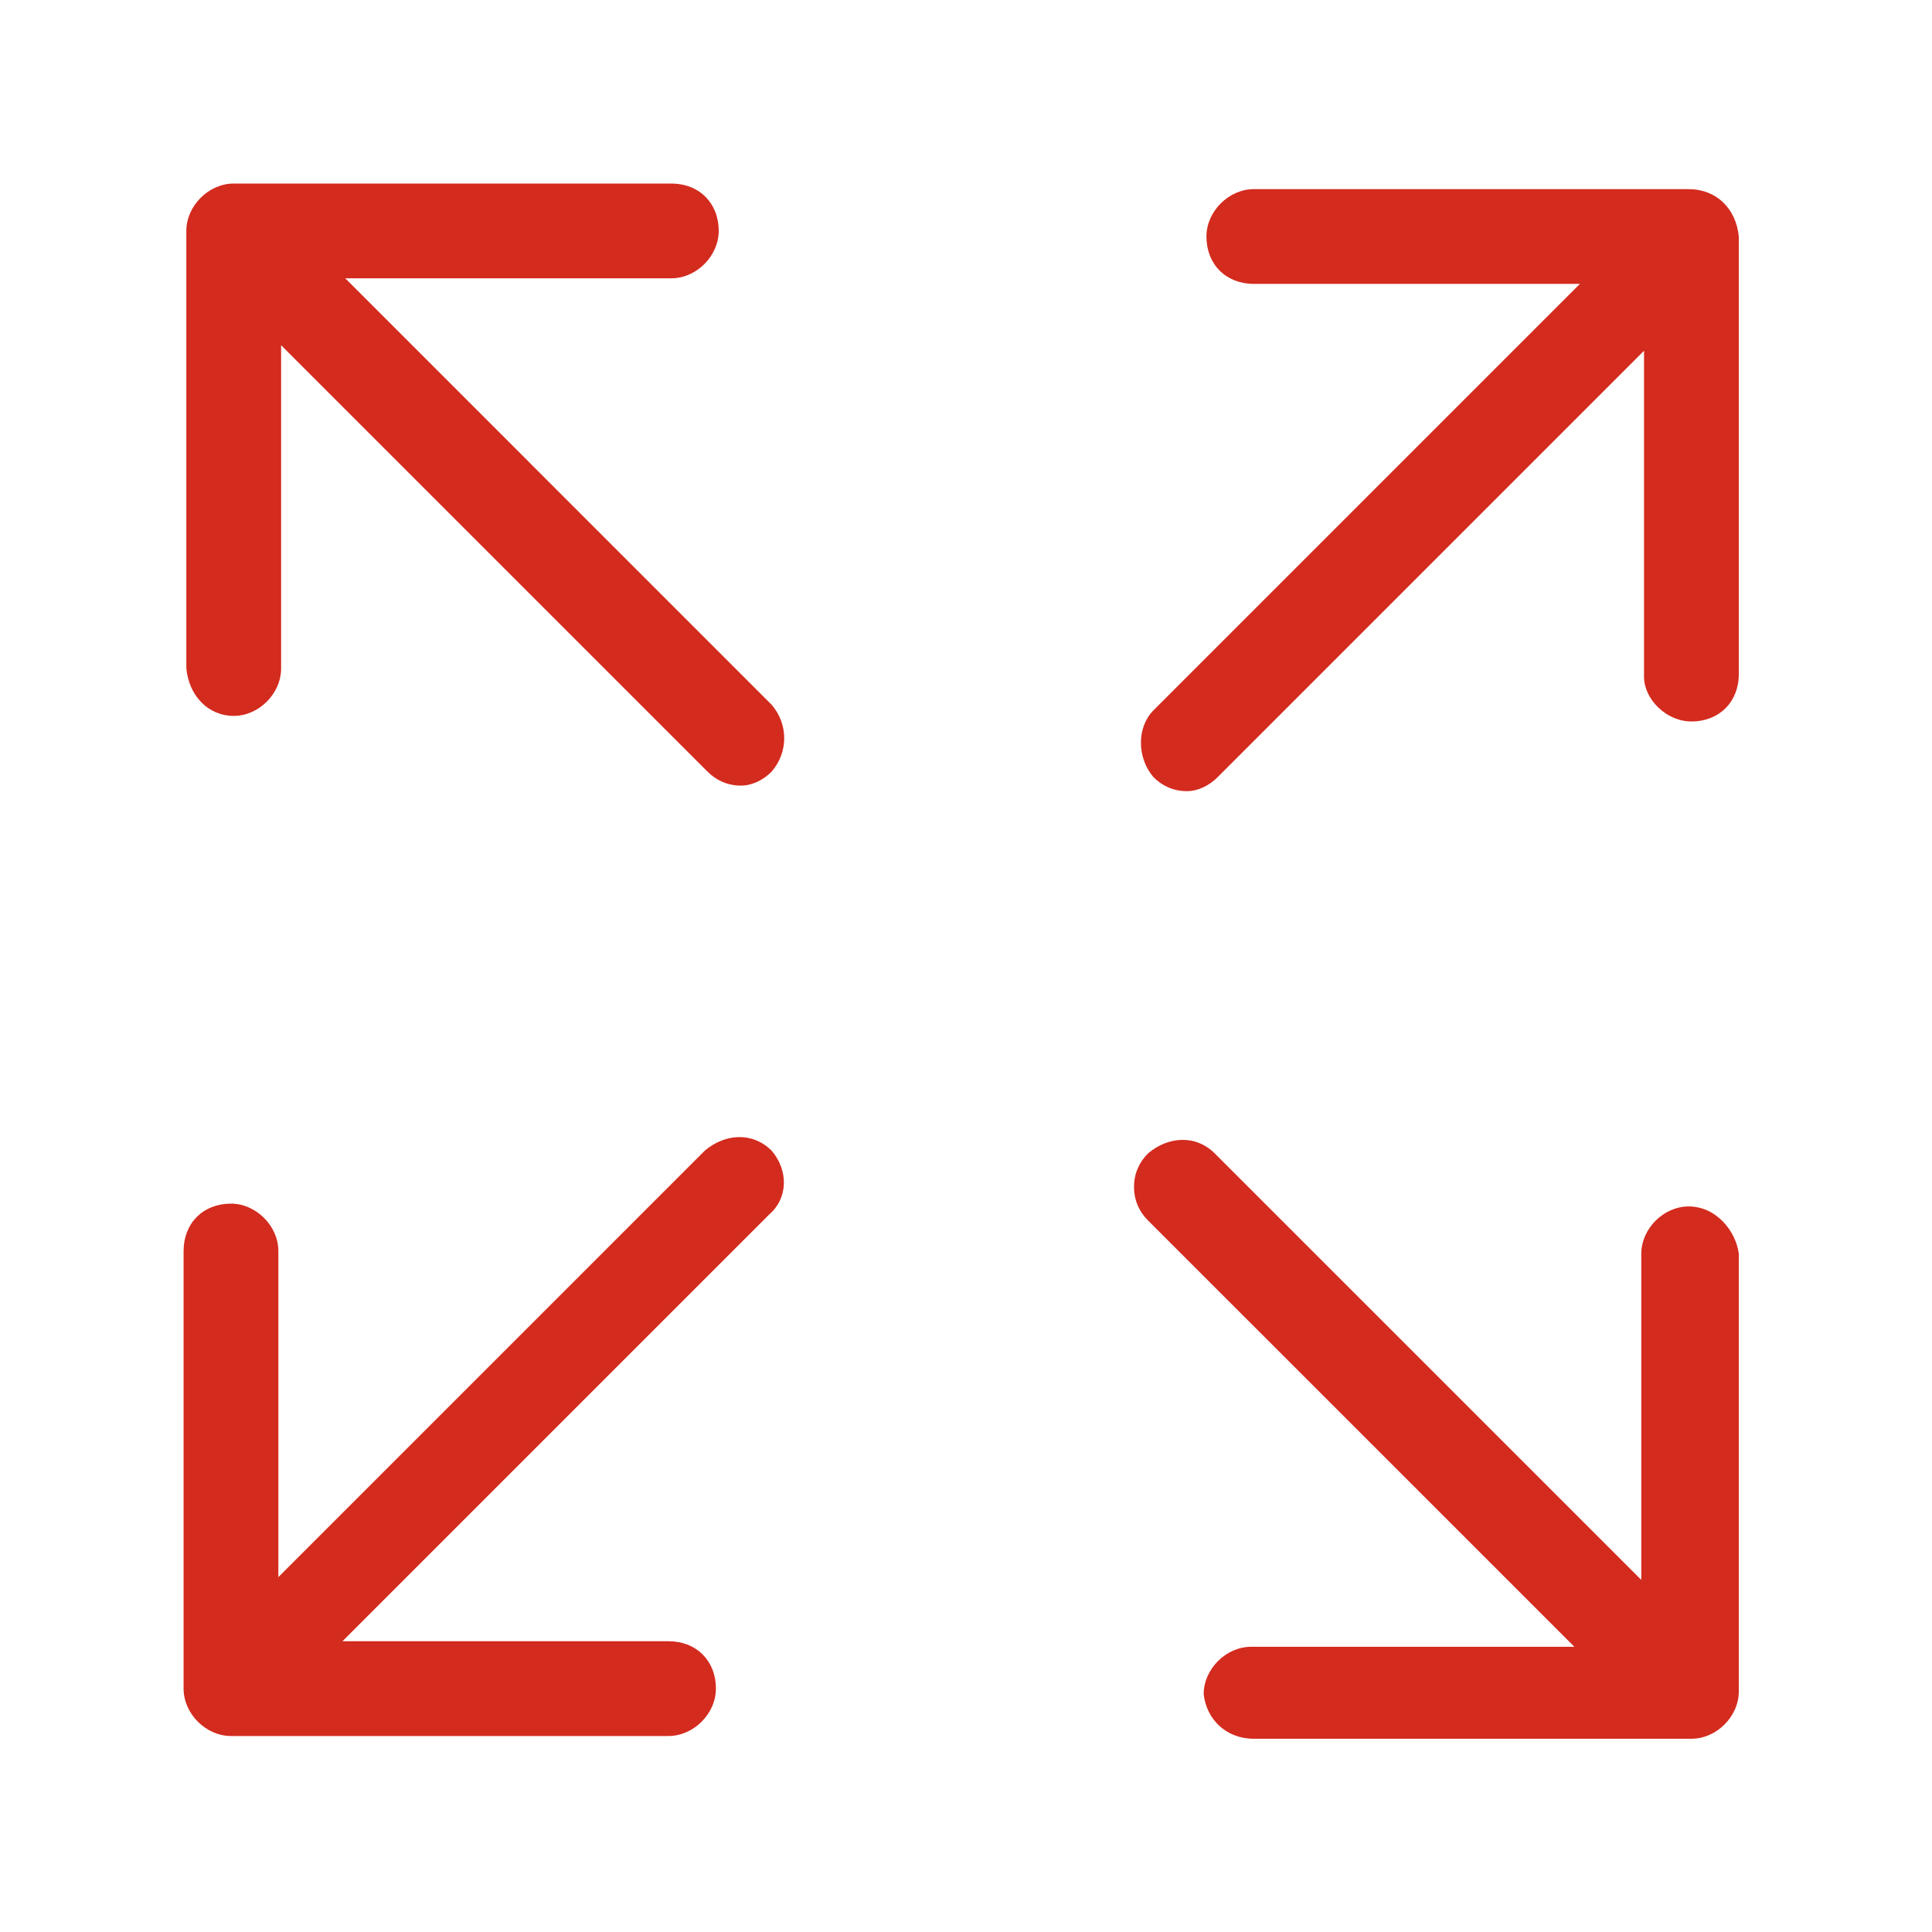
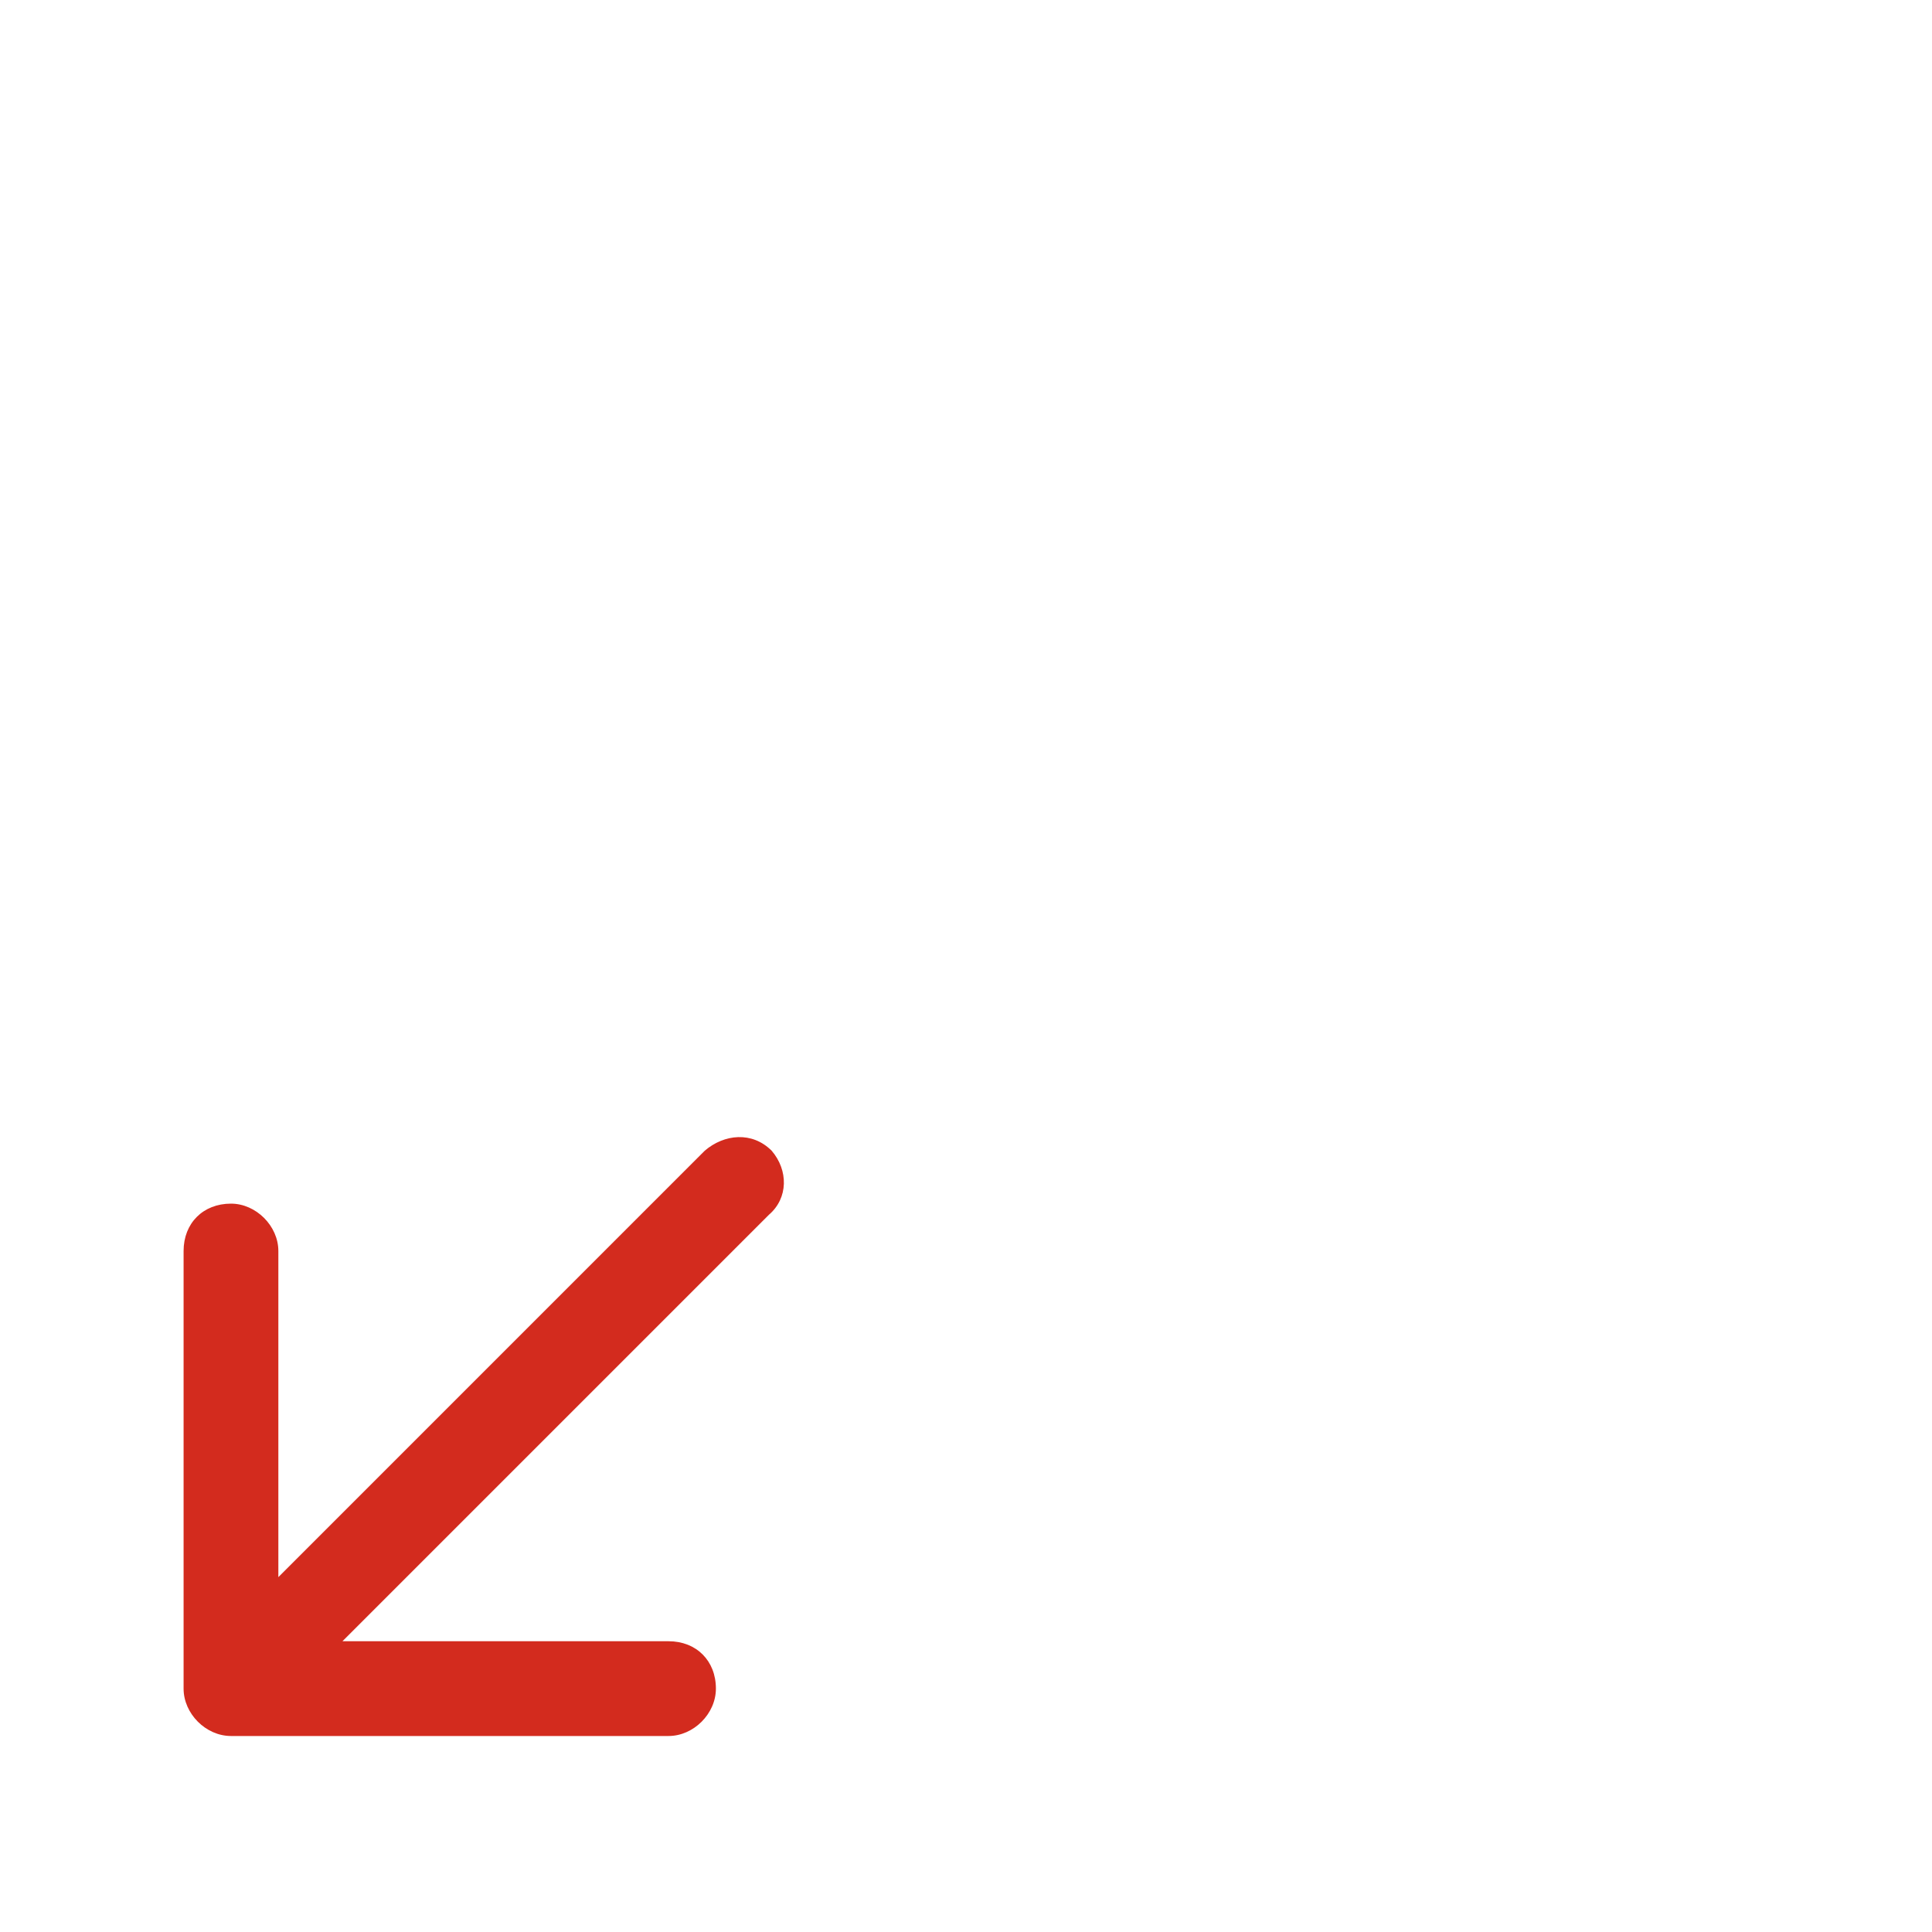
<svg xmlns="http://www.w3.org/2000/svg" width="40" height="40" viewBox="0 0 40 40" fill="none">
-   <path d="M35.019 14.937C35.596 14.937 36 14.533 36 13.956V4.896C35.942 4.319 35.538 3.916 34.961 3.916H25.959C25.44 3.916 24.978 4.377 24.978 4.896C24.978 5.474 25.382 5.877 25.959 5.877H32.711L32.653 5.935L23.882 14.706C23.535 15.053 23.535 15.687 23.882 16.091C24.055 16.264 24.286 16.38 24.574 16.38C24.805 16.38 25.036 16.264 25.209 16.091L34.038 7.262V14.014C34.038 14.476 34.499 14.937 35.019 14.937Z" fill="#D32B1E" />
-   <path d="M13.899 3.8H4.839C4.32 3.8 3.858 4.262 3.858 4.781V13.841C3.916 14.418 4.32 14.822 4.839 14.822C5.359 14.822 5.82 14.36 5.82 13.841V7.147L14.649 15.976C14.822 16.149 15.053 16.265 15.342 16.265C15.572 16.265 15.803 16.149 15.976 15.976C16.323 15.572 16.323 14.995 15.976 14.591L7.148 5.762H13.899C14.418 5.762 14.88 5.301 14.88 4.781C14.88 4.204 14.476 3.8 13.899 3.8Z" fill="#D32B1E" />
  <path d="M15.976 23.824C15.572 23.42 14.995 23.478 14.591 23.824L5.763 32.653V25.901C5.763 25.382 5.301 24.92 4.782 24.92C4.205 24.92 3.801 25.324 3.801 25.901V34.961C3.801 35.48 4.262 35.942 4.782 35.942H13.841C14.361 35.942 14.822 35.48 14.822 34.961C14.822 34.384 14.418 33.98 13.841 33.98H7.09L7.148 33.922L15.919 25.151C16.323 24.805 16.323 24.228 15.976 23.824Z" fill="#D32B1E" />
-   <path d="M25.96 35.999H35.019C35.539 35.999 36 35.538 36 35.019V25.959C35.943 25.497 35.539 24.978 34.962 24.978C34.442 24.978 33.981 25.44 33.981 25.959V32.71L25.152 23.882C24.748 23.478 24.171 23.535 23.767 23.882C23.594 24.055 23.479 24.285 23.479 24.574C23.479 24.863 23.594 25.093 23.767 25.267L32.596 34.095H25.902C25.383 34.095 24.921 34.557 24.921 35.076C24.979 35.596 25.383 35.999 25.96 35.999Z" fill="#D32B1E" />
</svg>